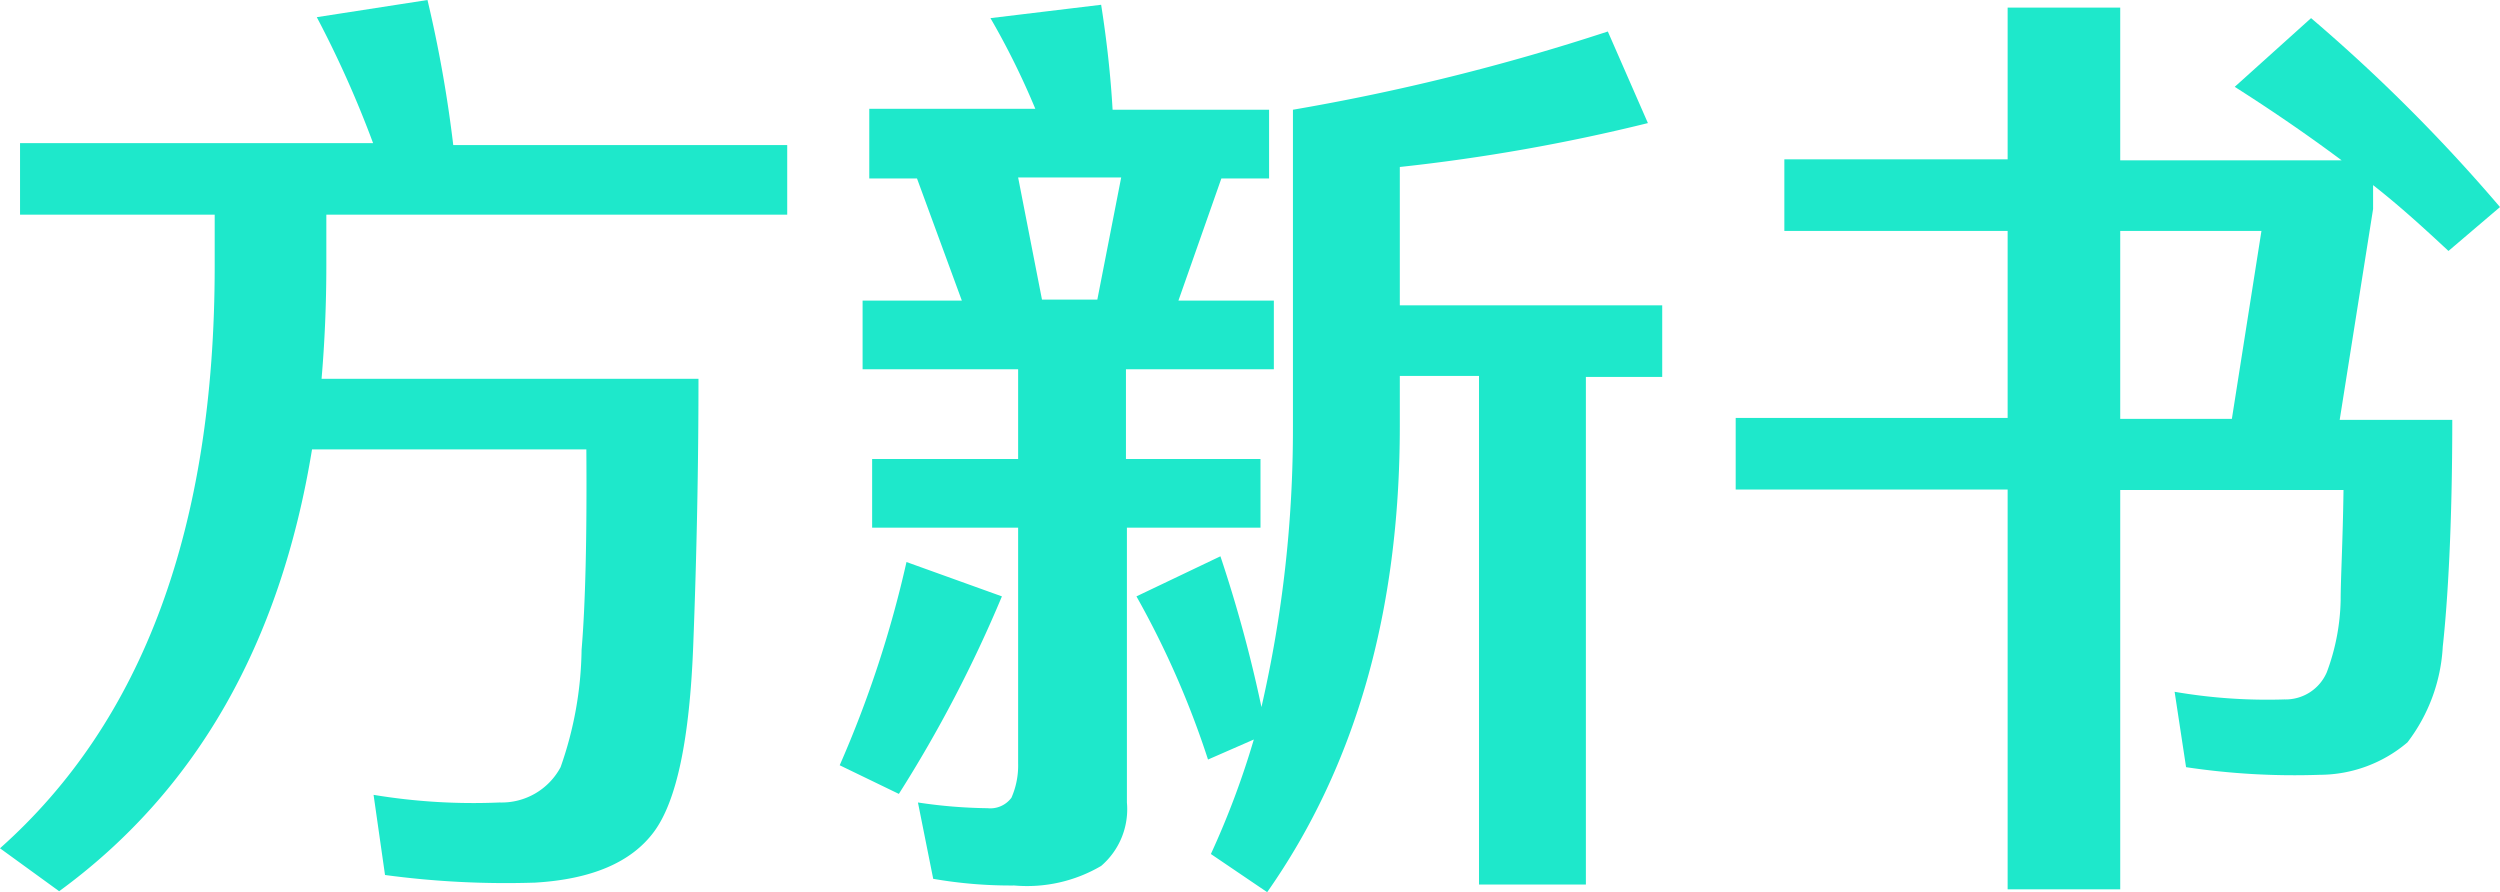
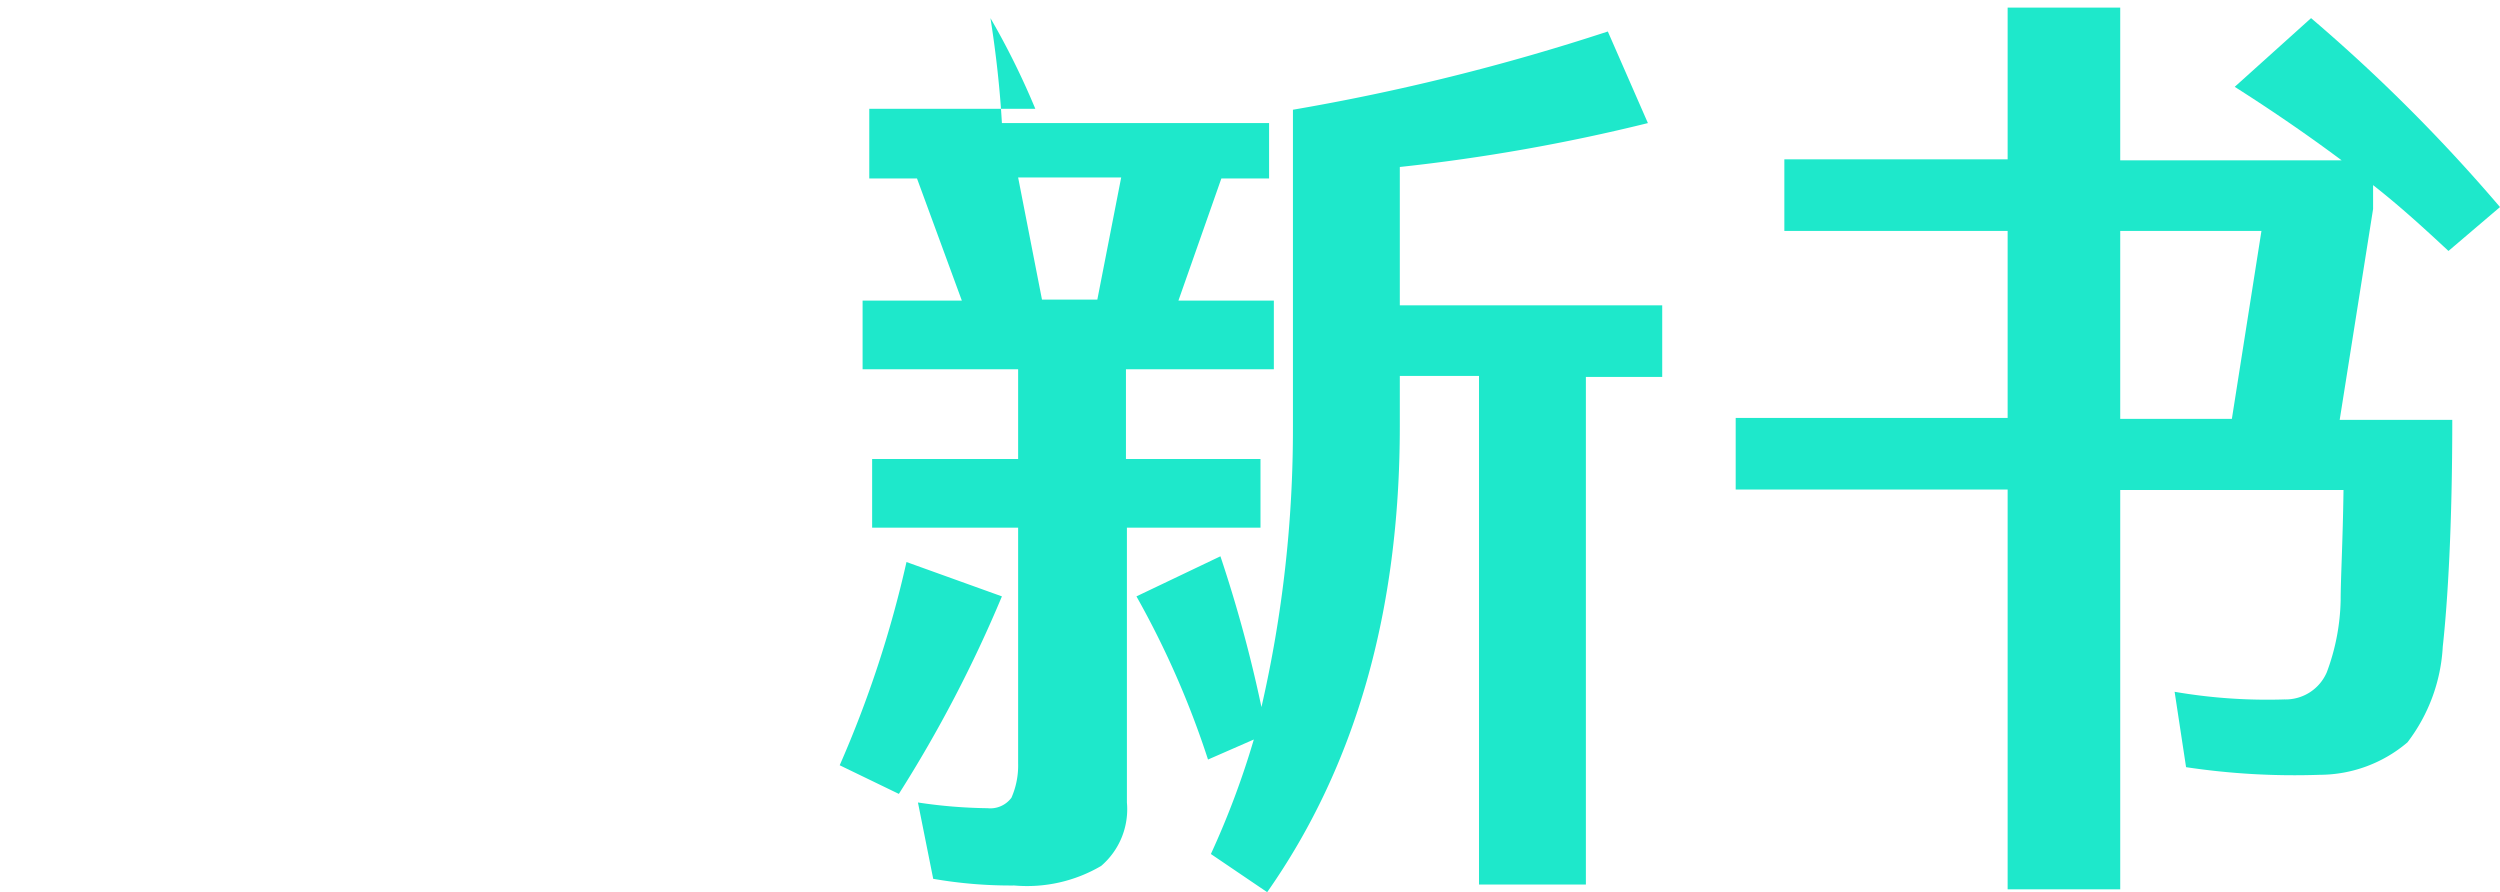
<svg xmlns="http://www.w3.org/2000/svg" viewBox="0 0 104.8 37.4">
  <defs>
    <style>.cls-1{fill:#1ee8cb;}</style>
  </defs>
  <title>7</title>
  <g id="图层_2" data-name="图层 2">
    <g id="图层_1-2" data-name="图层 1">
-       <path class="cls-1" d="M0,35.56q9-8,9-24.4V9H.84v-3h14.8A44.67,44.67,0,0,0,13.28.72L17.92,0A53.87,53.87,0,0,1,19,6.08h14V9H13.68v2.12c0,1.65-.07,3.24-.2,4.76h15.8c0,3.55-.07,7.27-.22,11.18s-.69,6.51-1.64,7.8-2.62,2-5,2.14a38,38,0,0,1-6.28-.32l-.48-3.36a25.57,25.57,0,0,0,5.28.32,2.8,2.8,0,0,0,2.56-1.48,15.34,15.34,0,0,0,.88-4.92q.24-2.84.2-8.4H13.08q-2,12.24-10.6,18.52Z" />
-       <path class="cls-1" d="M38,23.56,42,25a55.05,55.05,0,0,1-4.32,8.28L35.2,32.08A46.75,46.75,0,0,0,38,23.56Zm-1.56-19H43.4A32.22,32.22,0,0,0,41.52.76L46.16.2c.24,1.52.4,3,.48,4.4H53.2V7.48h-2l-1.8,5.12h4v2.88h-6.2v3.76h5.64v2.88H47.24V33.64a3.13,3.13,0,0,1-1.08,2.66,6.13,6.13,0,0,1-3.64.82,18.94,18.94,0,0,1-3.4-.28l-.64-3.2a21,21,0,0,0,2.92.24,1.1,1.1,0,0,0,1-.44A3.36,3.36,0,0,0,42.68,32V22.12H36.56V19.24h6.12V15.48H36.16V12.6h4.16L38.44,7.48h-2Zm6.24,2.88,1,5.12H46l1-5.12ZM62,37.08V15.76H58.68v2.12q0,11.6-5.56,19.52l-2.36-1.6A35.25,35.25,0,0,0,52.56,31l-1.92.84a37.64,37.64,0,0,0-3-6.84l3.52-1.68a57,57,0,0,1,1.72,6.32A52,52,0,0,0,54.2,17.88V4.6A92.21,92.21,0,0,0,67.4,1.32l1.68,3.84A78.1,78.1,0,0,1,58.68,7v5.8h11v3h-3.2V37.08Z" />
+       <path class="cls-1" d="M38,23.56,42,25a55.05,55.05,0,0,1-4.32,8.28L35.2,32.08A46.75,46.75,0,0,0,38,23.56Zm-1.56-19H43.4A32.22,32.22,0,0,0,41.52.76c.24,1.52.4,3,.48,4.4H53.2V7.48h-2l-1.8,5.12h4v2.88h-6.2v3.76h5.64v2.88H47.24V33.64a3.13,3.13,0,0,1-1.08,2.66,6.13,6.13,0,0,1-3.64.82,18.94,18.94,0,0,1-3.4-.28l-.64-3.2a21,21,0,0,0,2.92.24,1.1,1.1,0,0,0,1-.44A3.36,3.36,0,0,0,42.68,32V22.12H36.56V19.24h6.12V15.48H36.16V12.6h4.16L38.44,7.48h-2Zm6.24,2.88,1,5.12H46l1-5.12ZM62,37.08V15.76H58.68v2.12q0,11.6-5.56,19.52l-2.36-1.6A35.25,35.25,0,0,0,52.56,31l-1.92.84a37.64,37.64,0,0,0-3-6.84l3.52-1.68a57,57,0,0,1,1.72,6.32A52,52,0,0,0,54.2,17.88V4.6A92.21,92.21,0,0,0,67.4,1.32l1.68,3.84A78.1,78.1,0,0,1,58.68,7v5.8h11v3h-3.2V37.08Z" />
      <path class="cls-1" d="M84.16,37.28V20.52H72.76v-3h11.4V9.68H74.8v-3h9.36V.32h4.72v6.4h9.28q-2.09-1.56-4.48-3.08L96.88.76a70.45,70.45,0,0,1,7.92,7.92l-2.16,1.84c-1-.93-2-1.85-3.16-2.76v1l-1.4,8.84h4.72c0,4.43-.19,7.6-.4,9.52a7.24,7.24,0,0,1-1.48,4,5.7,5.7,0,0,1-3.68,1.36,30.59,30.59,0,0,1-5.6-.32L91.16,29a22.89,22.89,0,0,0,4.6.32,1.88,1.88,0,0,0,1.78-1.14,9.1,9.1,0,0,0,.58-3c0-.91.09-2.45.12-4.64H88.88V37.28Zm4.72-27.6v7.88h4.68L94.8,9.68Z" />
    </g>
  </g>
</svg>